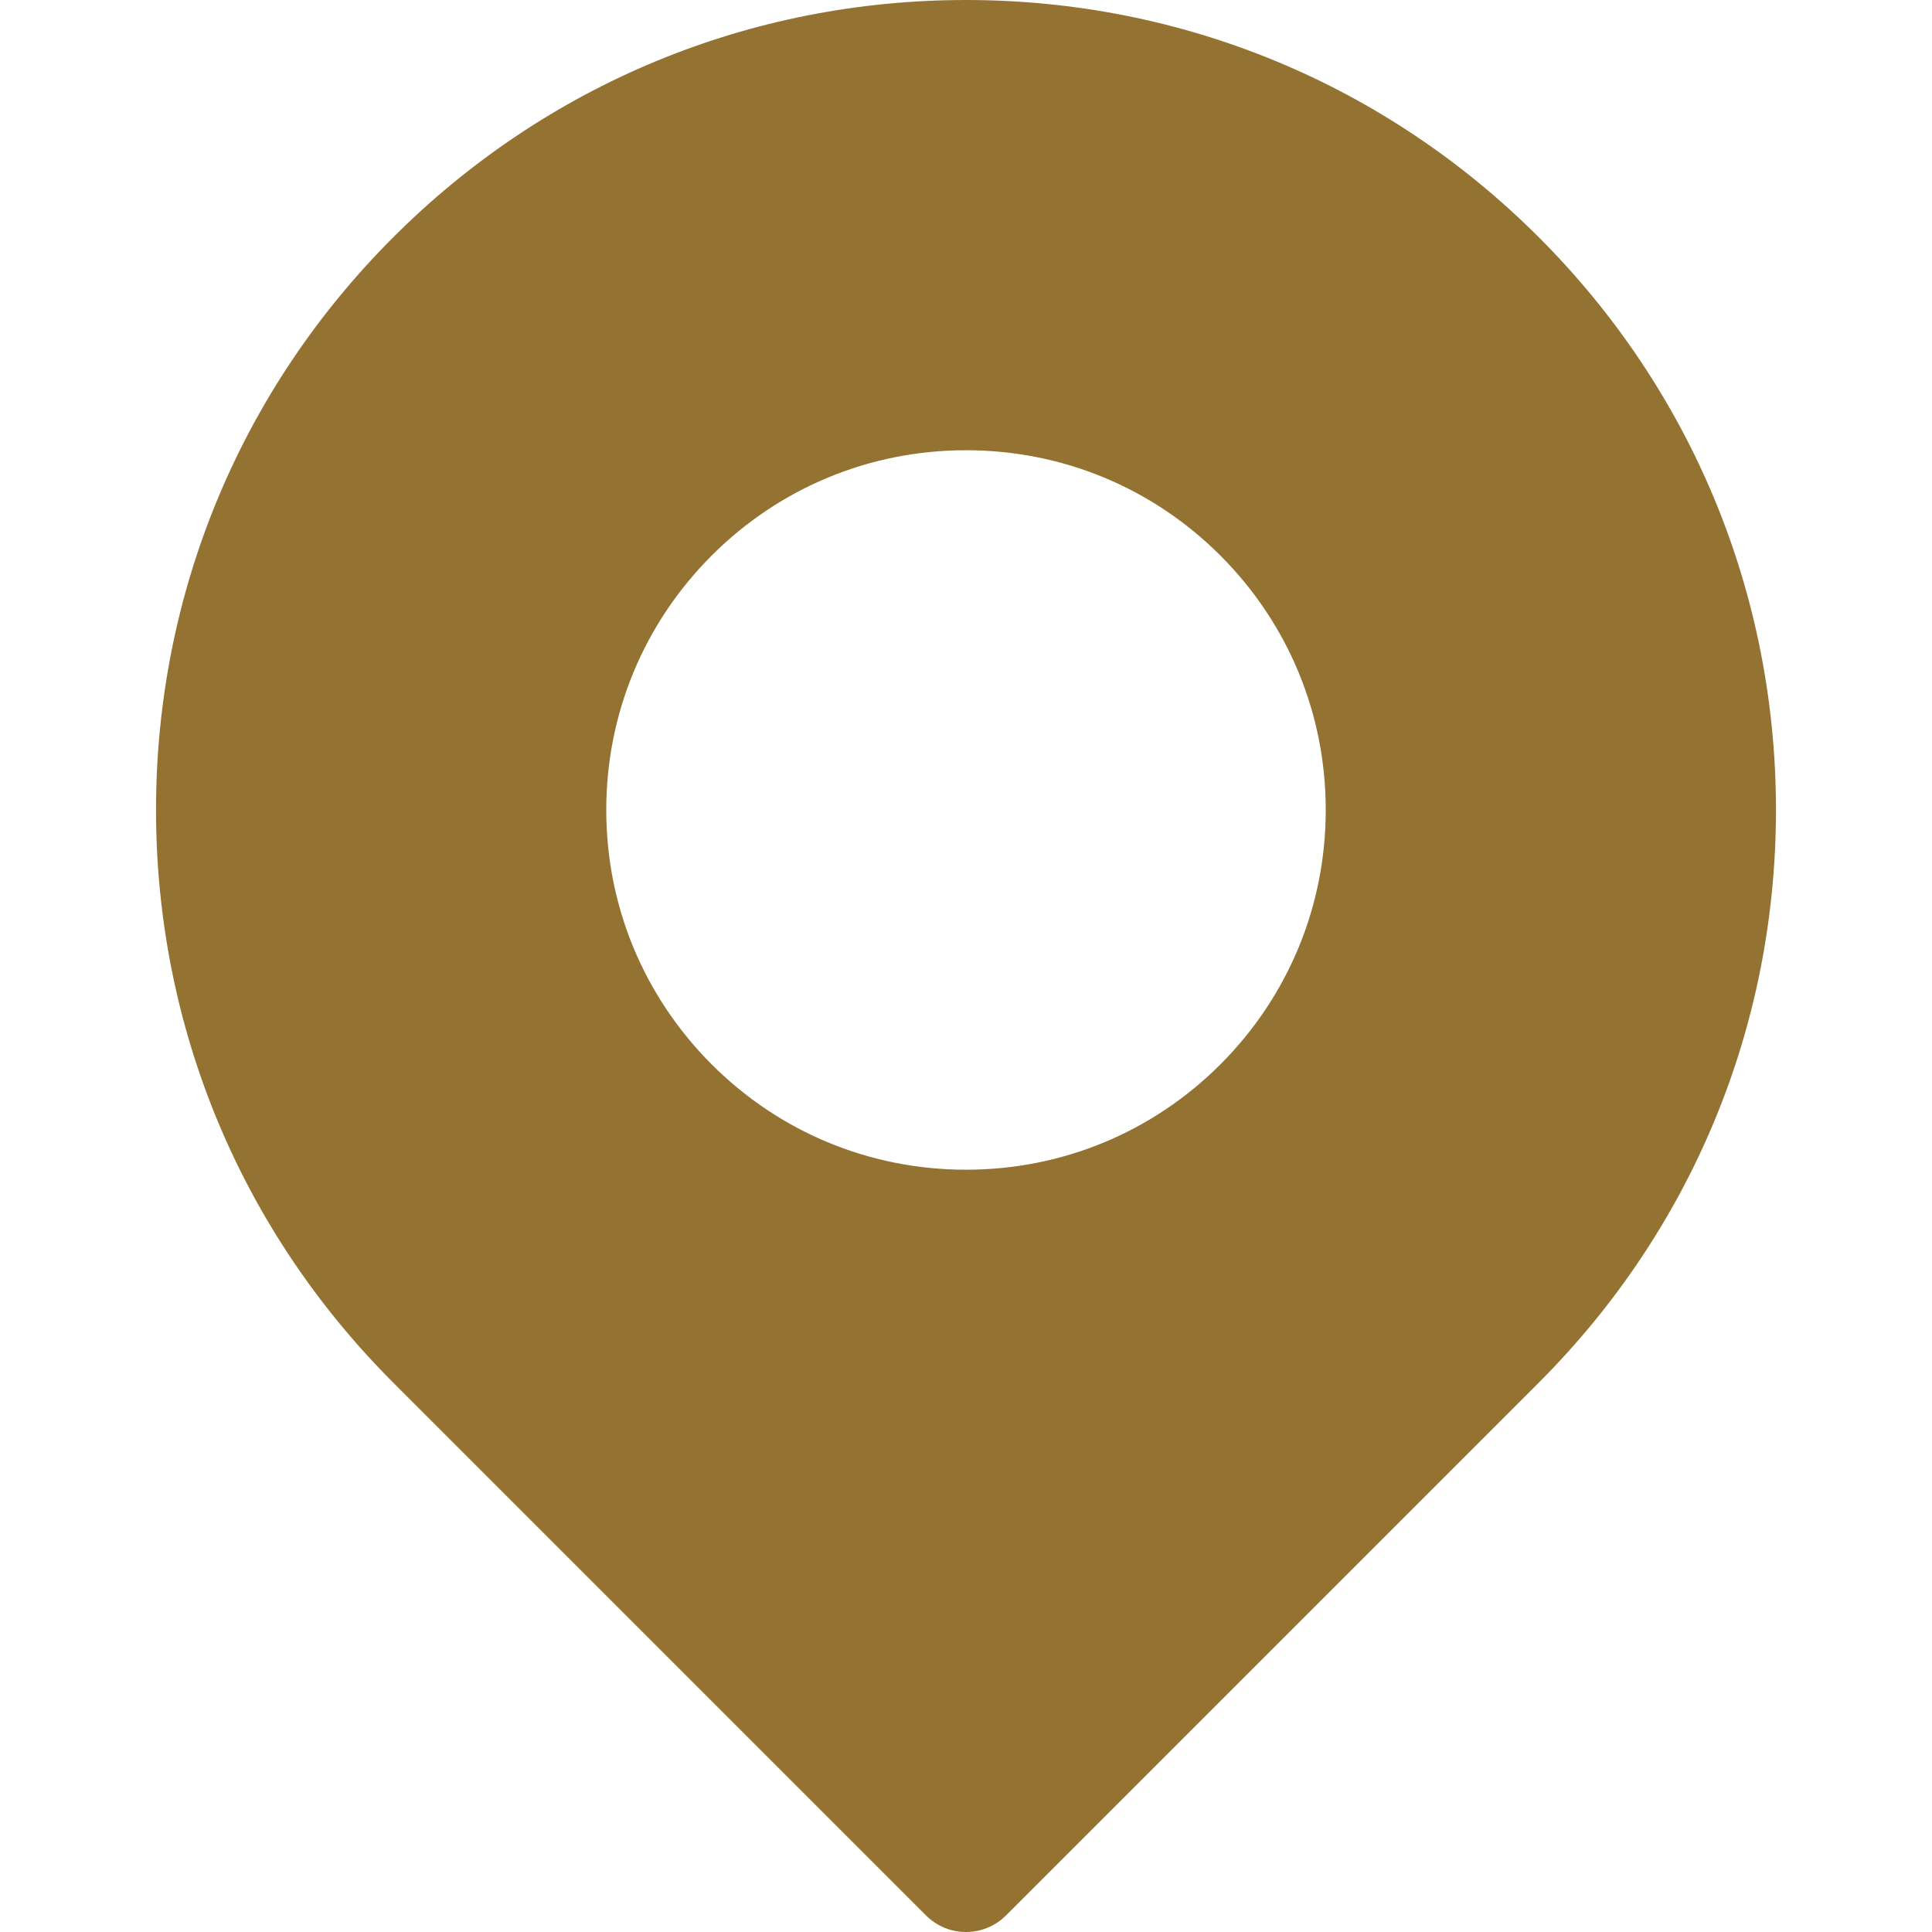
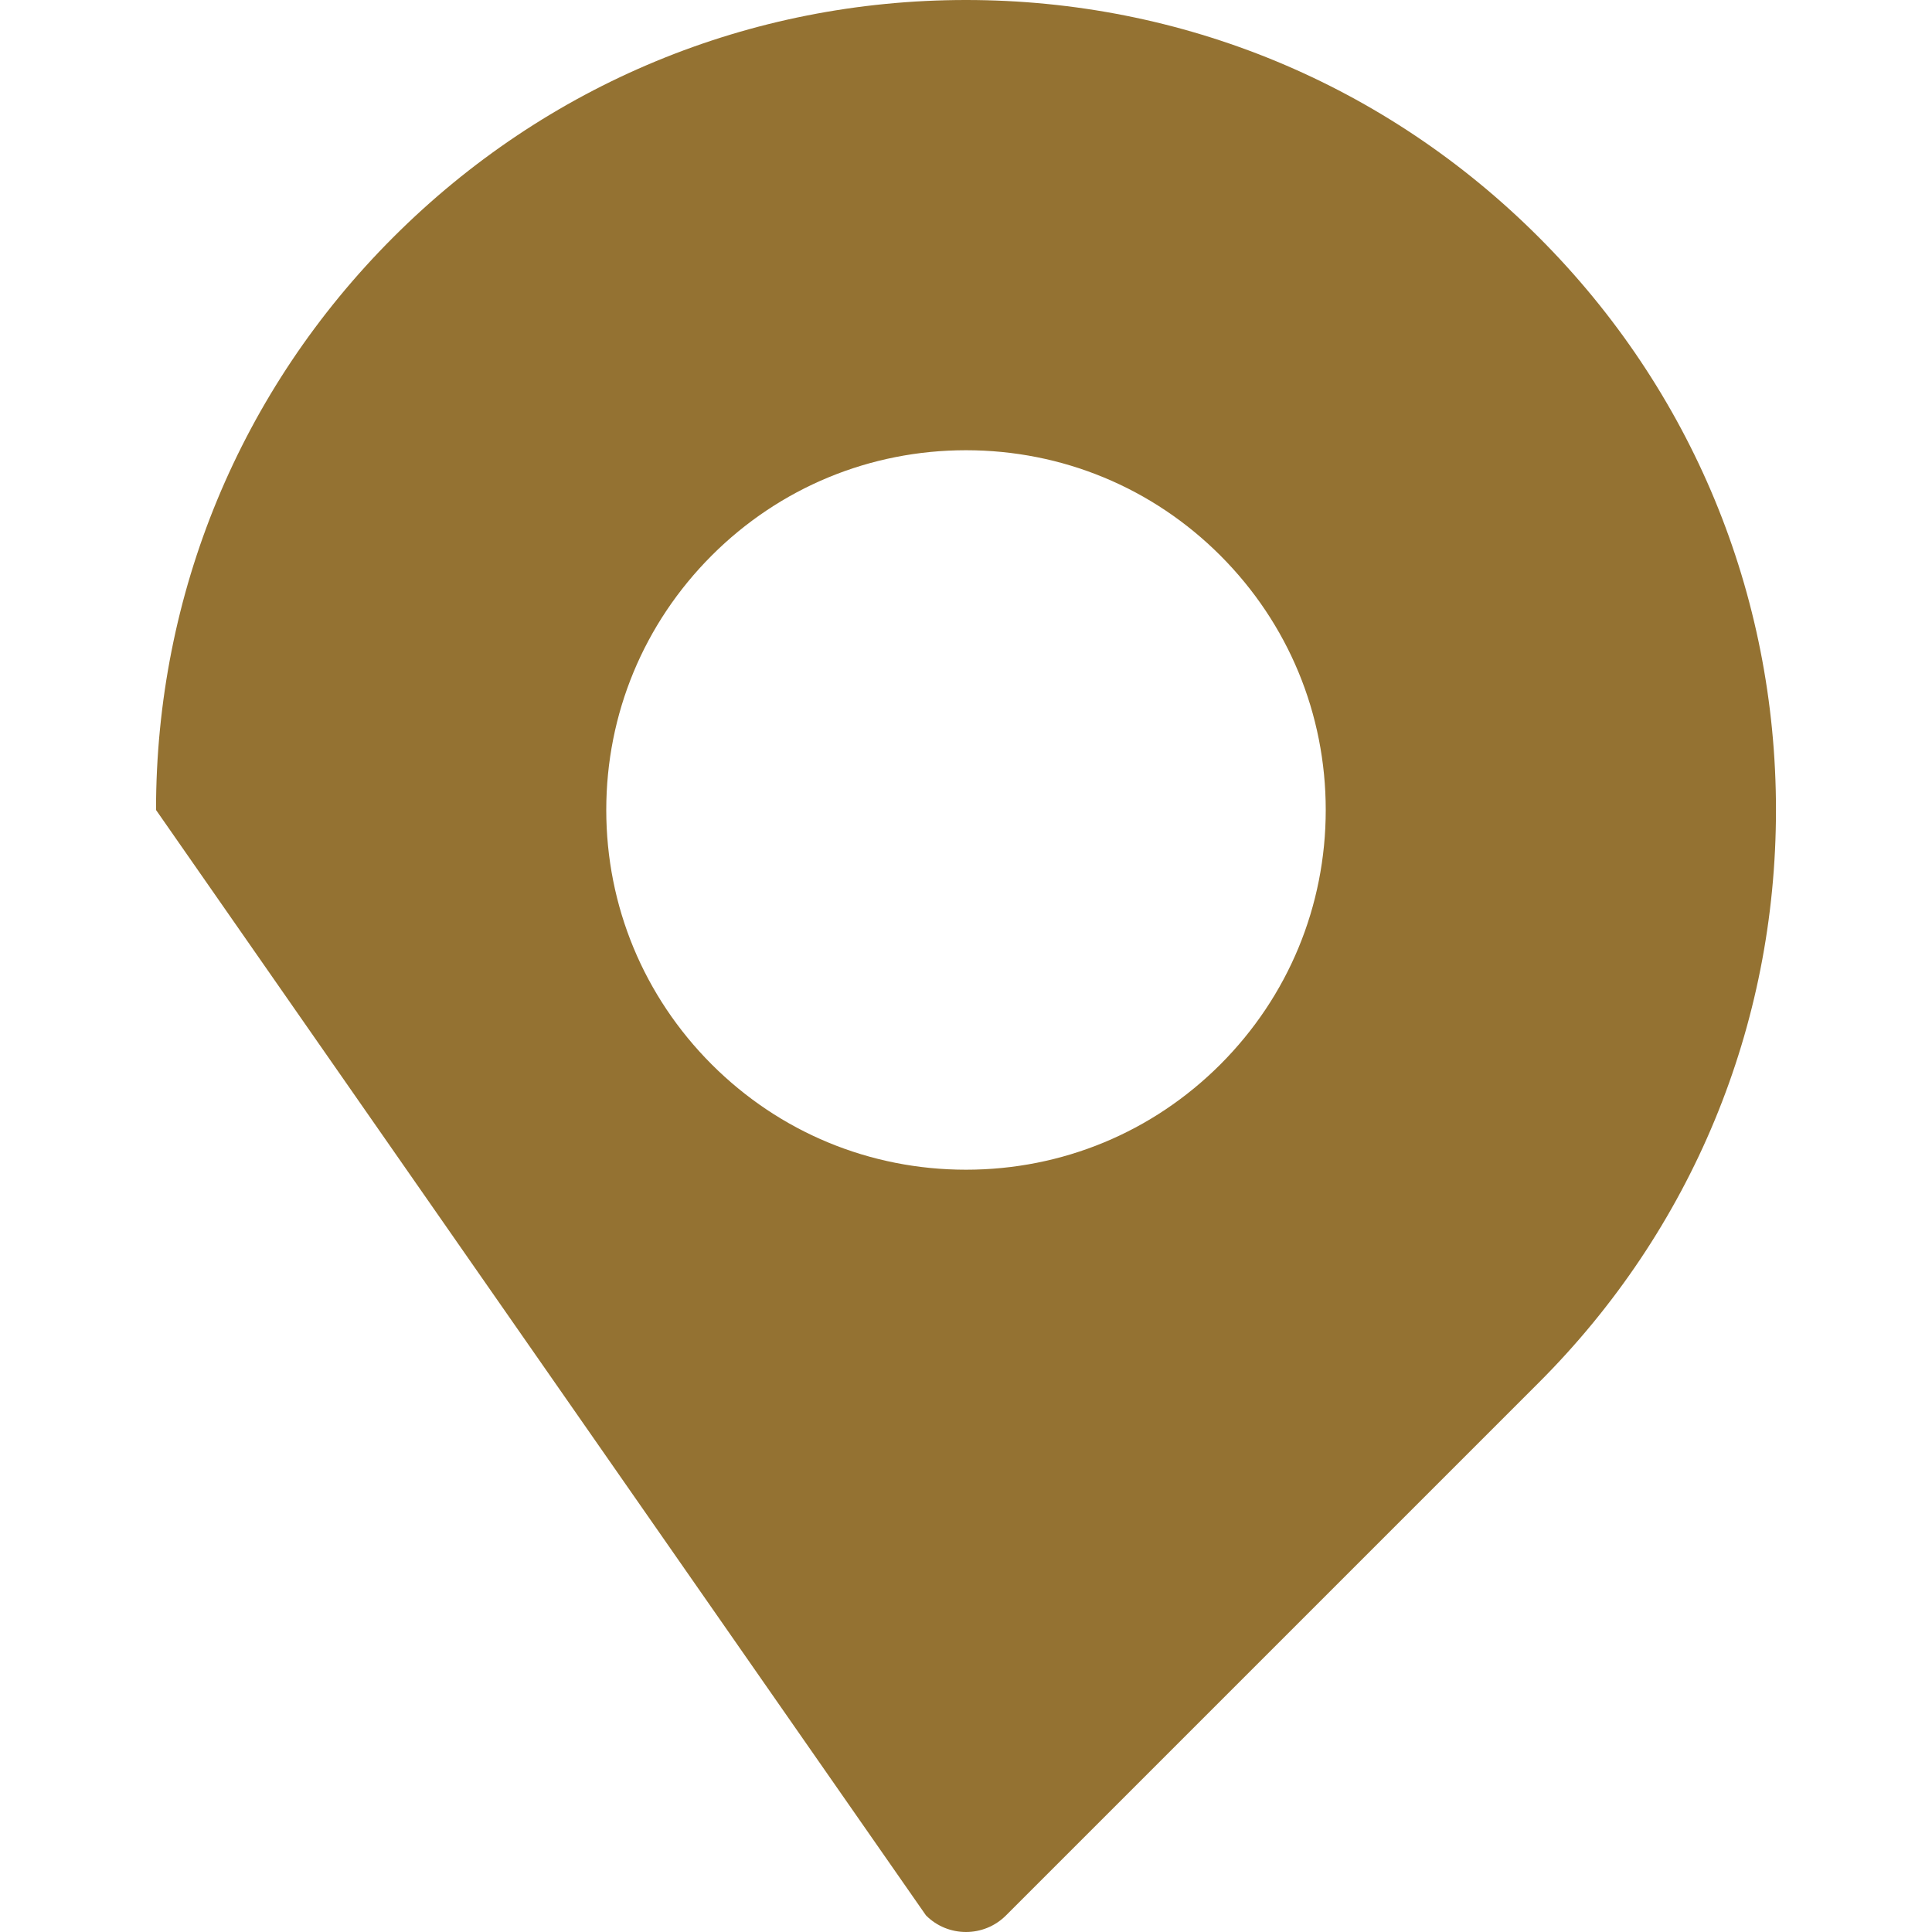
<svg xmlns="http://www.w3.org/2000/svg" width="25" height="25" viewBox="0 0 25 25" fill="none">
-   <path d="M19.912 3.07C17.932 1.09 15.3 0 12.5 0C9.701 0 7.069 1.09 5.089 3.07C3.109 5.049 2.019 7.681 2.019 10.481C2.019 13.281 3.109 15.913 5.089 17.892L11.982 24.785C12.125 24.929 12.313 25 12.5 25C12.688 25 12.875 24.928 13.018 24.785L19.911 17.892C21.891 15.913 22.981 13.281 22.981 10.481C22.981 7.681 21.891 5.049 19.912 3.07ZM15.792 13.773C14.913 14.652 13.744 15.136 12.5 15.136C11.257 15.136 10.088 14.652 9.209 13.773C8.33 12.893 7.845 11.724 7.845 10.481C7.845 9.238 8.33 8.069 9.209 7.189C10.088 6.31 11.257 5.826 12.5 5.826C13.744 5.826 14.913 6.31 15.792 7.189C16.671 8.069 17.155 9.238 17.155 10.481C17.155 11.724 16.671 12.893 15.792 13.773Z" fill="#947232" />
+   <path d="M19.912 3.07C17.932 1.09 15.3 0 12.5 0C9.701 0 7.069 1.09 5.089 3.07C3.109 5.049 2.019 7.681 2.019 10.481L11.982 24.785C12.125 24.929 12.313 25 12.5 25C12.688 25 12.875 24.928 13.018 24.785L19.911 17.892C21.891 15.913 22.981 13.281 22.981 10.481C22.981 7.681 21.891 5.049 19.912 3.07ZM15.792 13.773C14.913 14.652 13.744 15.136 12.5 15.136C11.257 15.136 10.088 14.652 9.209 13.773C8.33 12.893 7.845 11.724 7.845 10.481C7.845 9.238 8.33 8.069 9.209 7.189C10.088 6.31 11.257 5.826 12.5 5.826C13.744 5.826 14.913 6.31 15.792 7.189C16.671 8.069 17.155 9.238 17.155 10.481C17.155 11.724 16.671 12.893 15.792 13.773Z" fill="#947232" />
</svg>